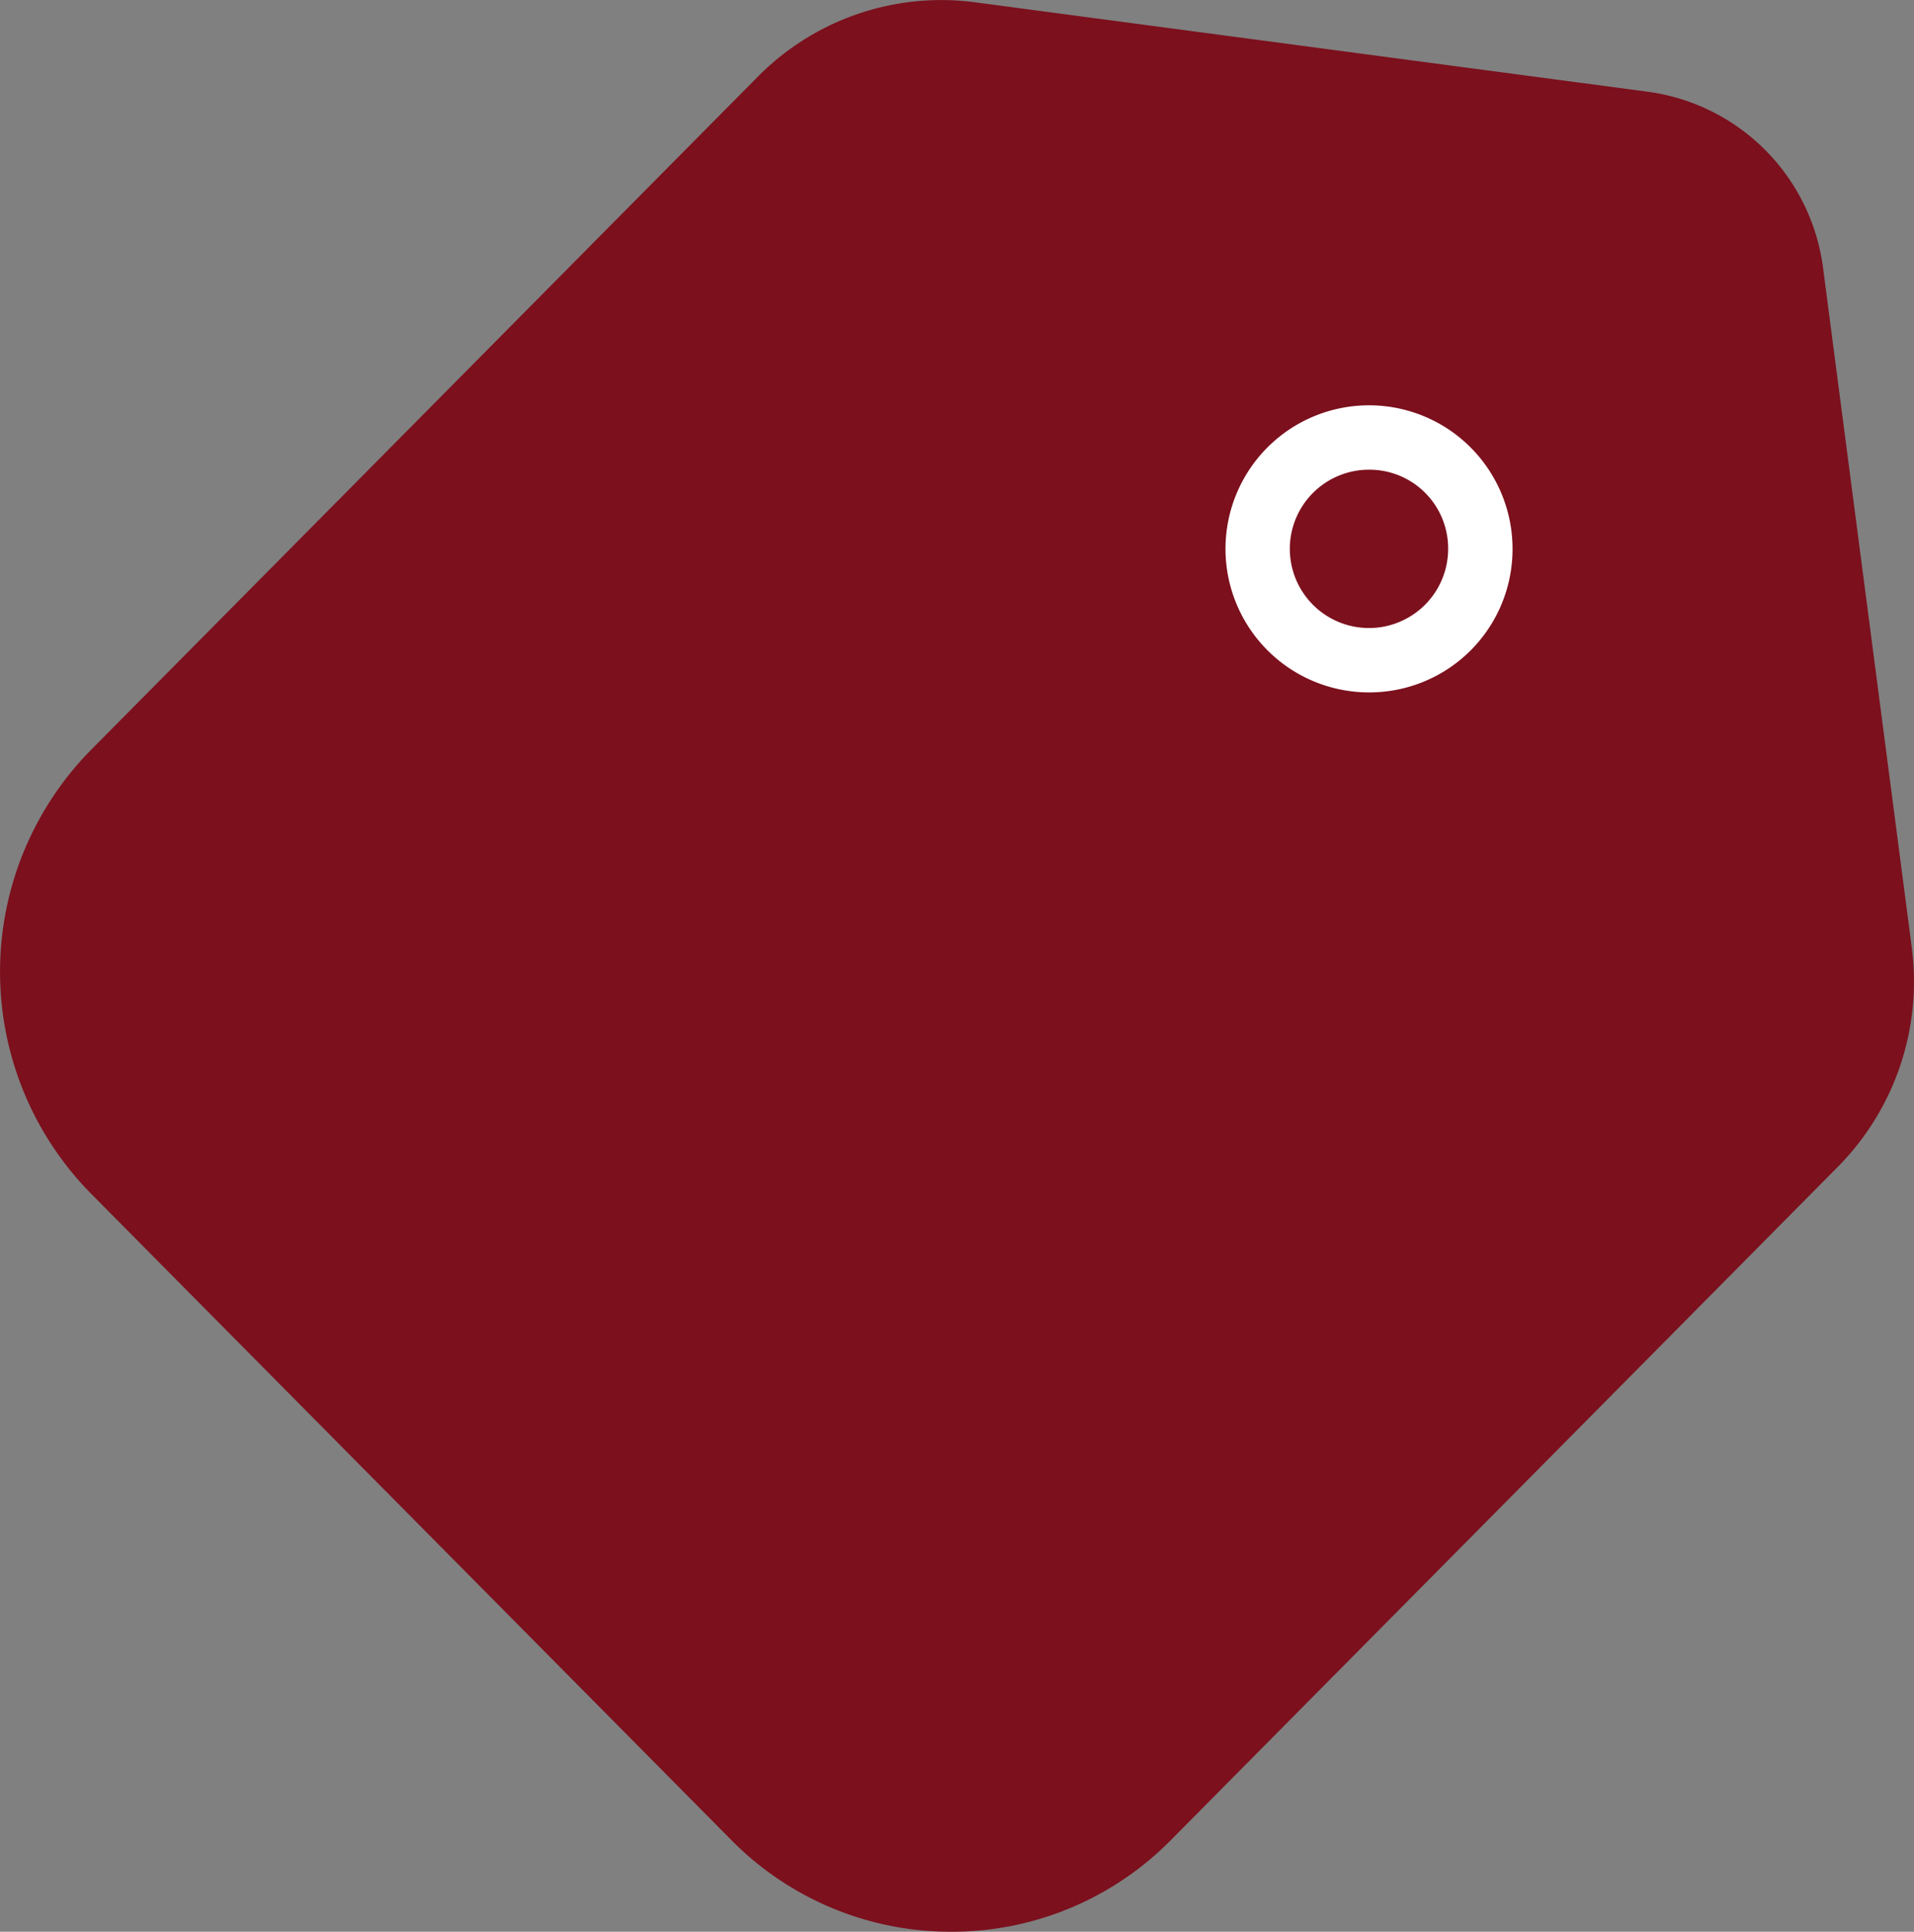
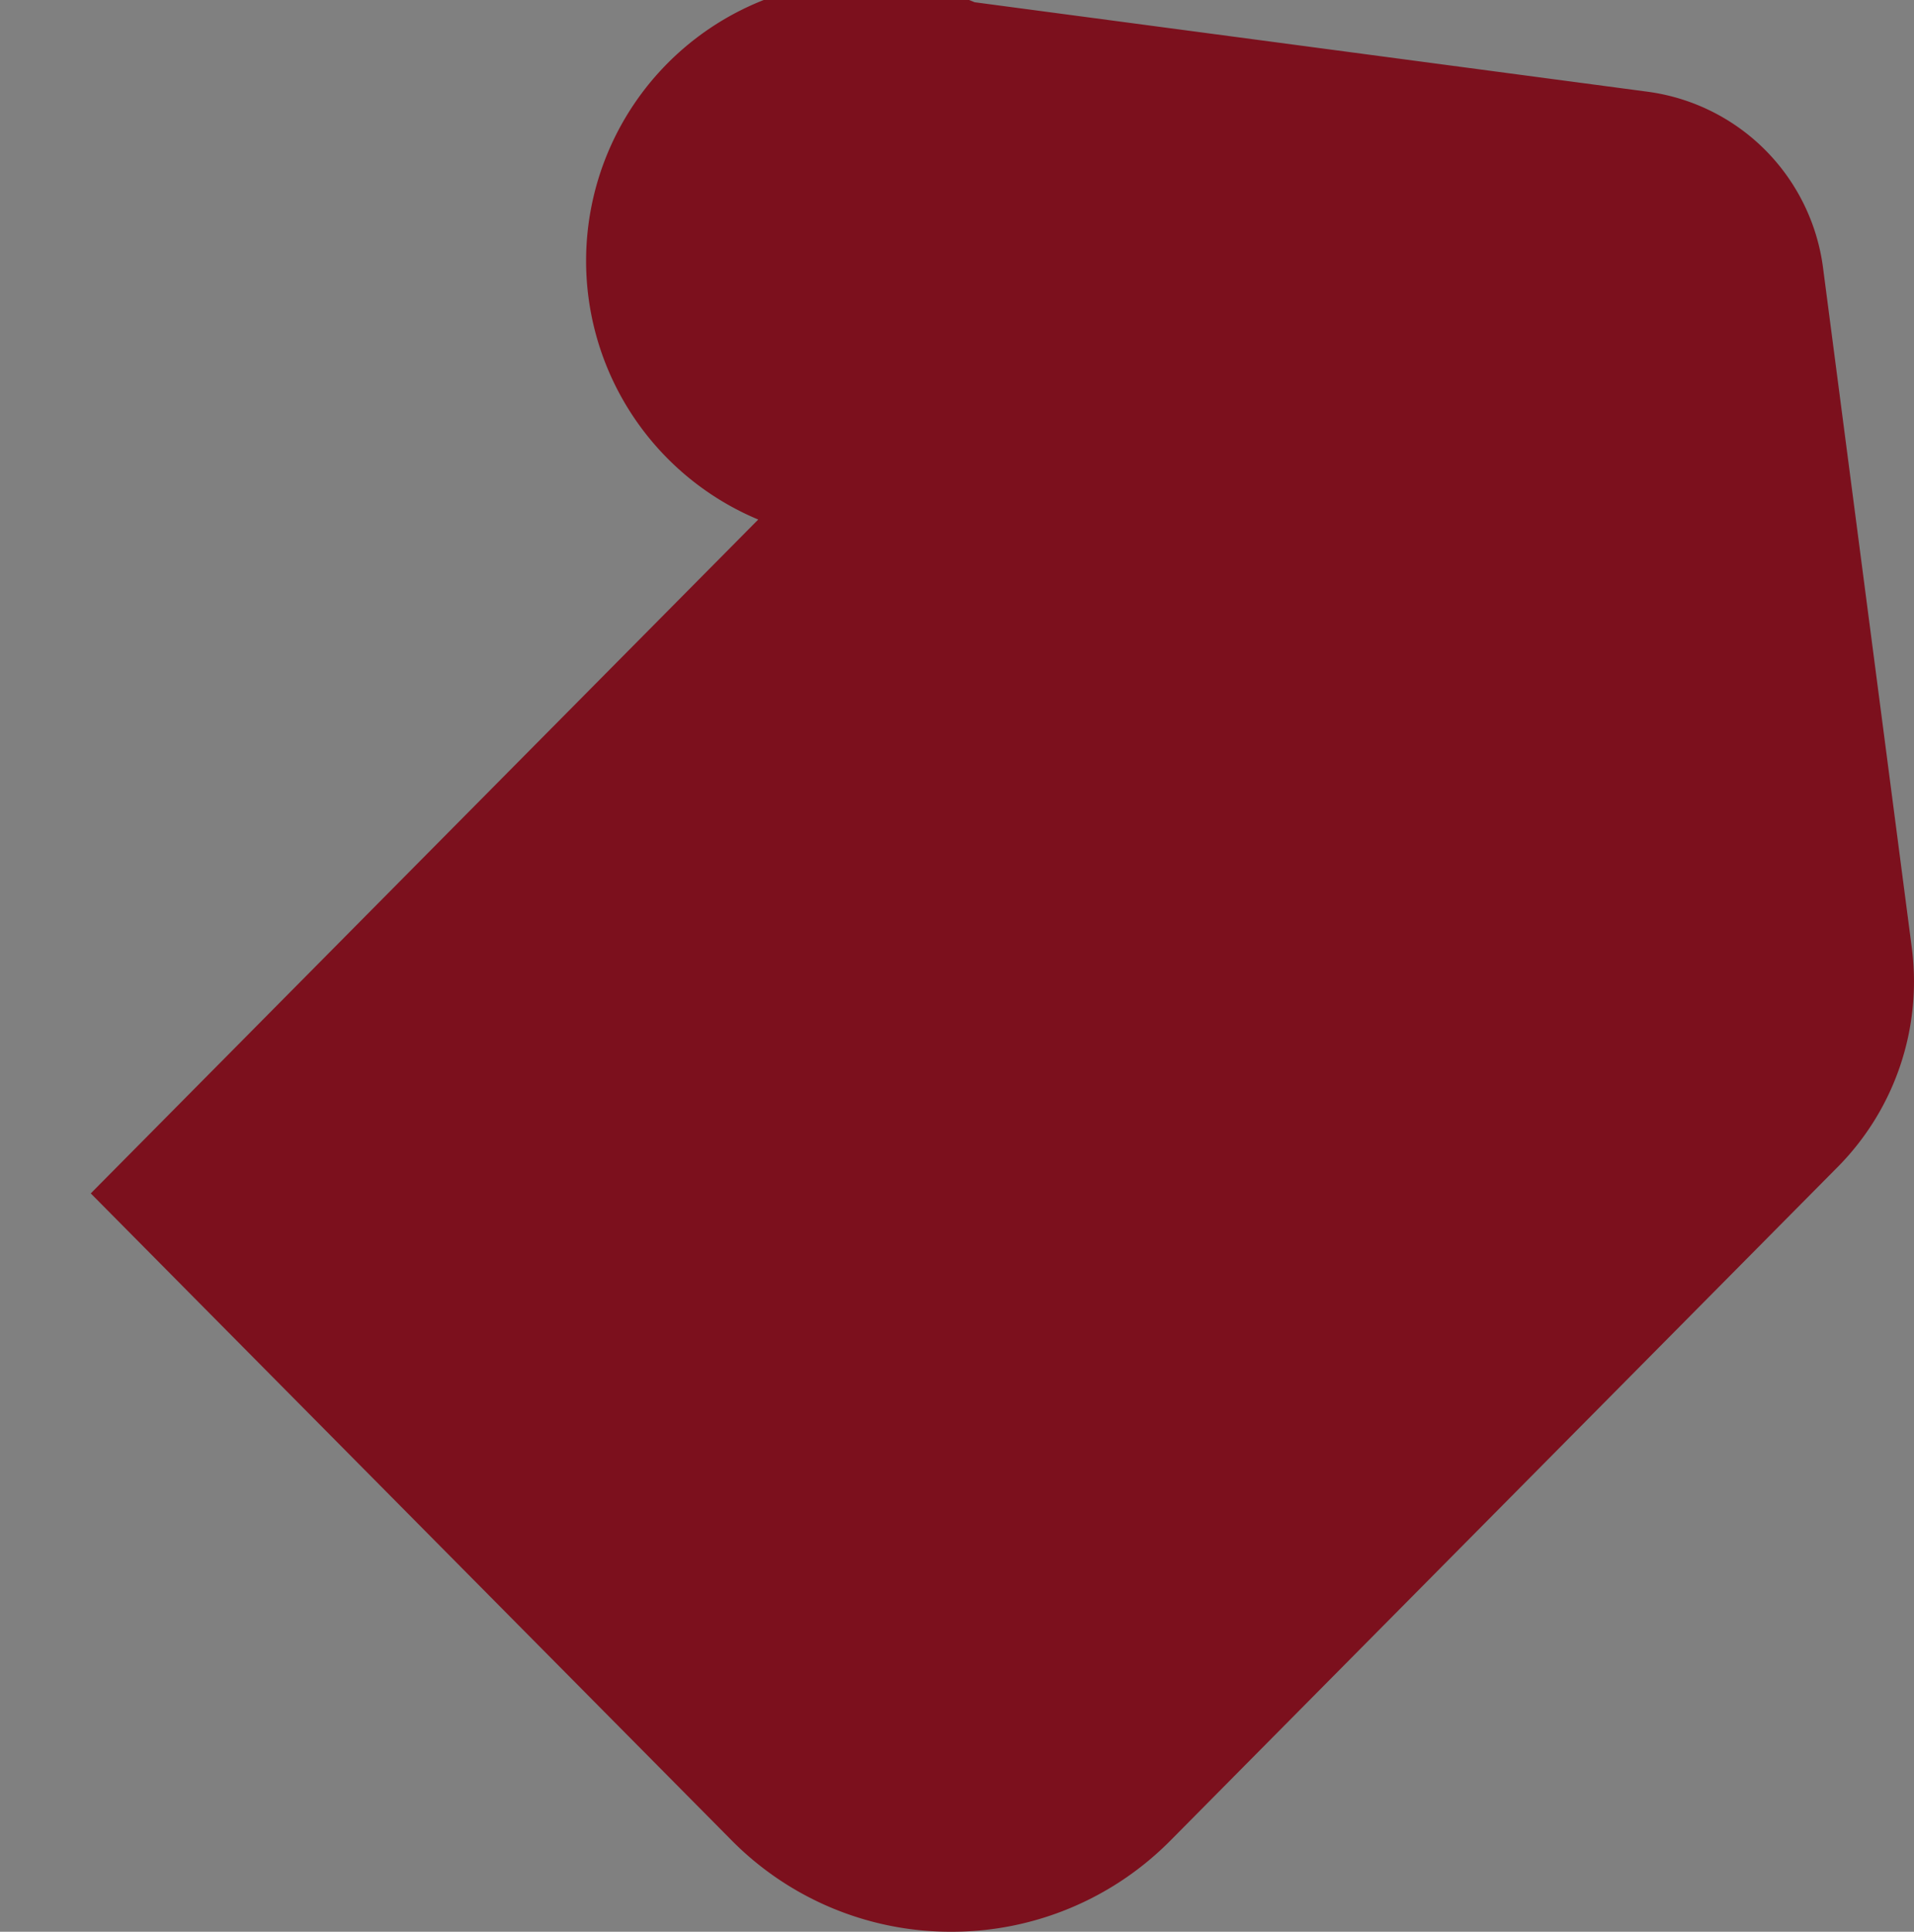
<svg xmlns="http://www.w3.org/2000/svg" id="Grupo_59" data-name="Grupo 59" width="99.356" height="100.257" viewBox="0 0 99.356 100.257">
  <rect x="0" y="0" width="99.356" height="100.257" fill="#808080" stroke="none" />
-   <path id="Trazado_334" data-name="Trazado 334" d="M1613.773,100.456a15.982,15.982,0,0,1-11.42-4.771l-33.239-33.549a16.4,16.4,0,0,1,0-23.005l34.648-34.973A13.381,13.381,0,0,1,1614.994.315l34.972,4.649a10.6,10.6,0,0,1,9.072,9.145l4.609,35.3a13.673,13.673,0,0,1-3.8,11.305l-34.65,34.971a15.969,15.969,0,0,1-11.417,4.771Z" transform="translate(-1564.402 -0.199)" fill="#7c101d" />
-   <path id="Trazado_335" data-name="Trazado 335" d="M1613.653,28.916a7.45,7.45,0,1,1,7.4-7.449,7.433,7.433,0,0,1-7.4,7.449m0-11.558a4.109,4.109,0,1,0,4.057,4.109,4.086,4.086,0,0,0-4.057-4.109" transform="translate(-1542.537 7.019)" fill="#fff" />
+   <path id="Trazado_334" data-name="Trazado 334" d="M1613.773,100.456a15.982,15.982,0,0,1-11.42-4.771l-33.239-33.549l34.648-34.973A13.381,13.381,0,0,1,1614.994.315l34.972,4.649a10.6,10.6,0,0,1,9.072,9.145l4.609,35.3a13.673,13.673,0,0,1-3.8,11.305l-34.65,34.971a15.969,15.969,0,0,1-11.417,4.771Z" transform="translate(-1564.402 -0.199)" fill="#7c101d" />
</svg>